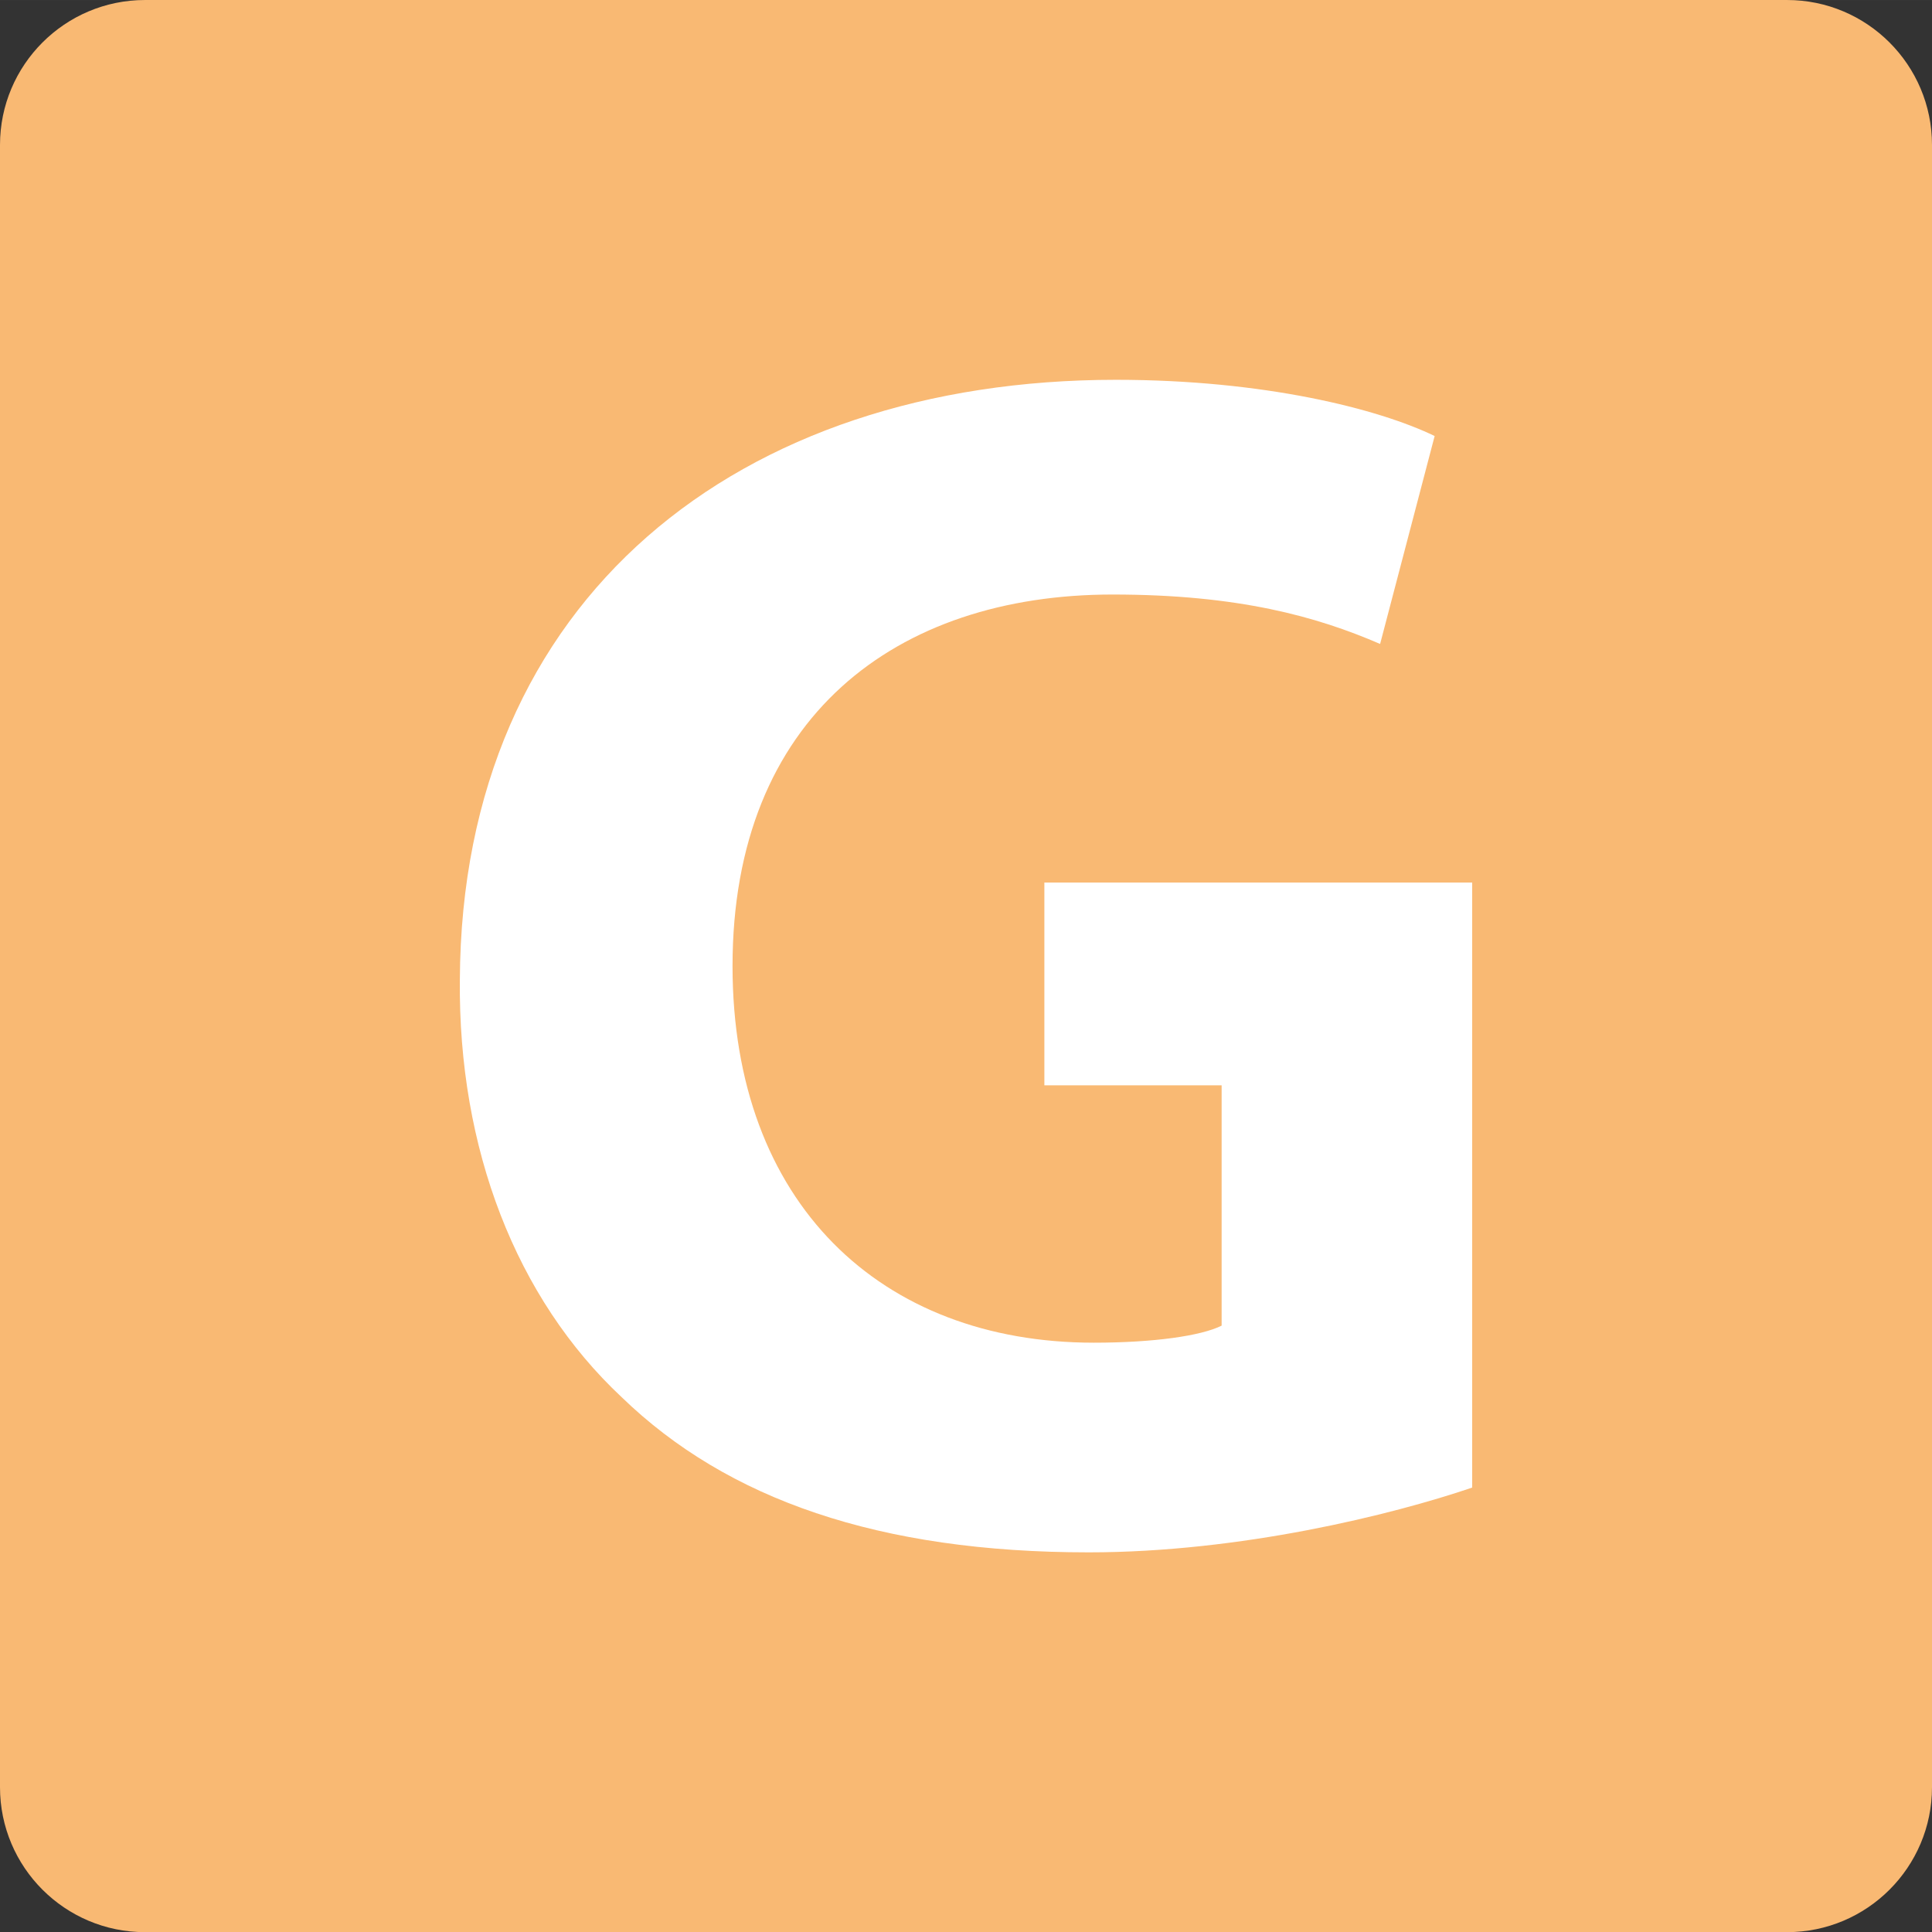
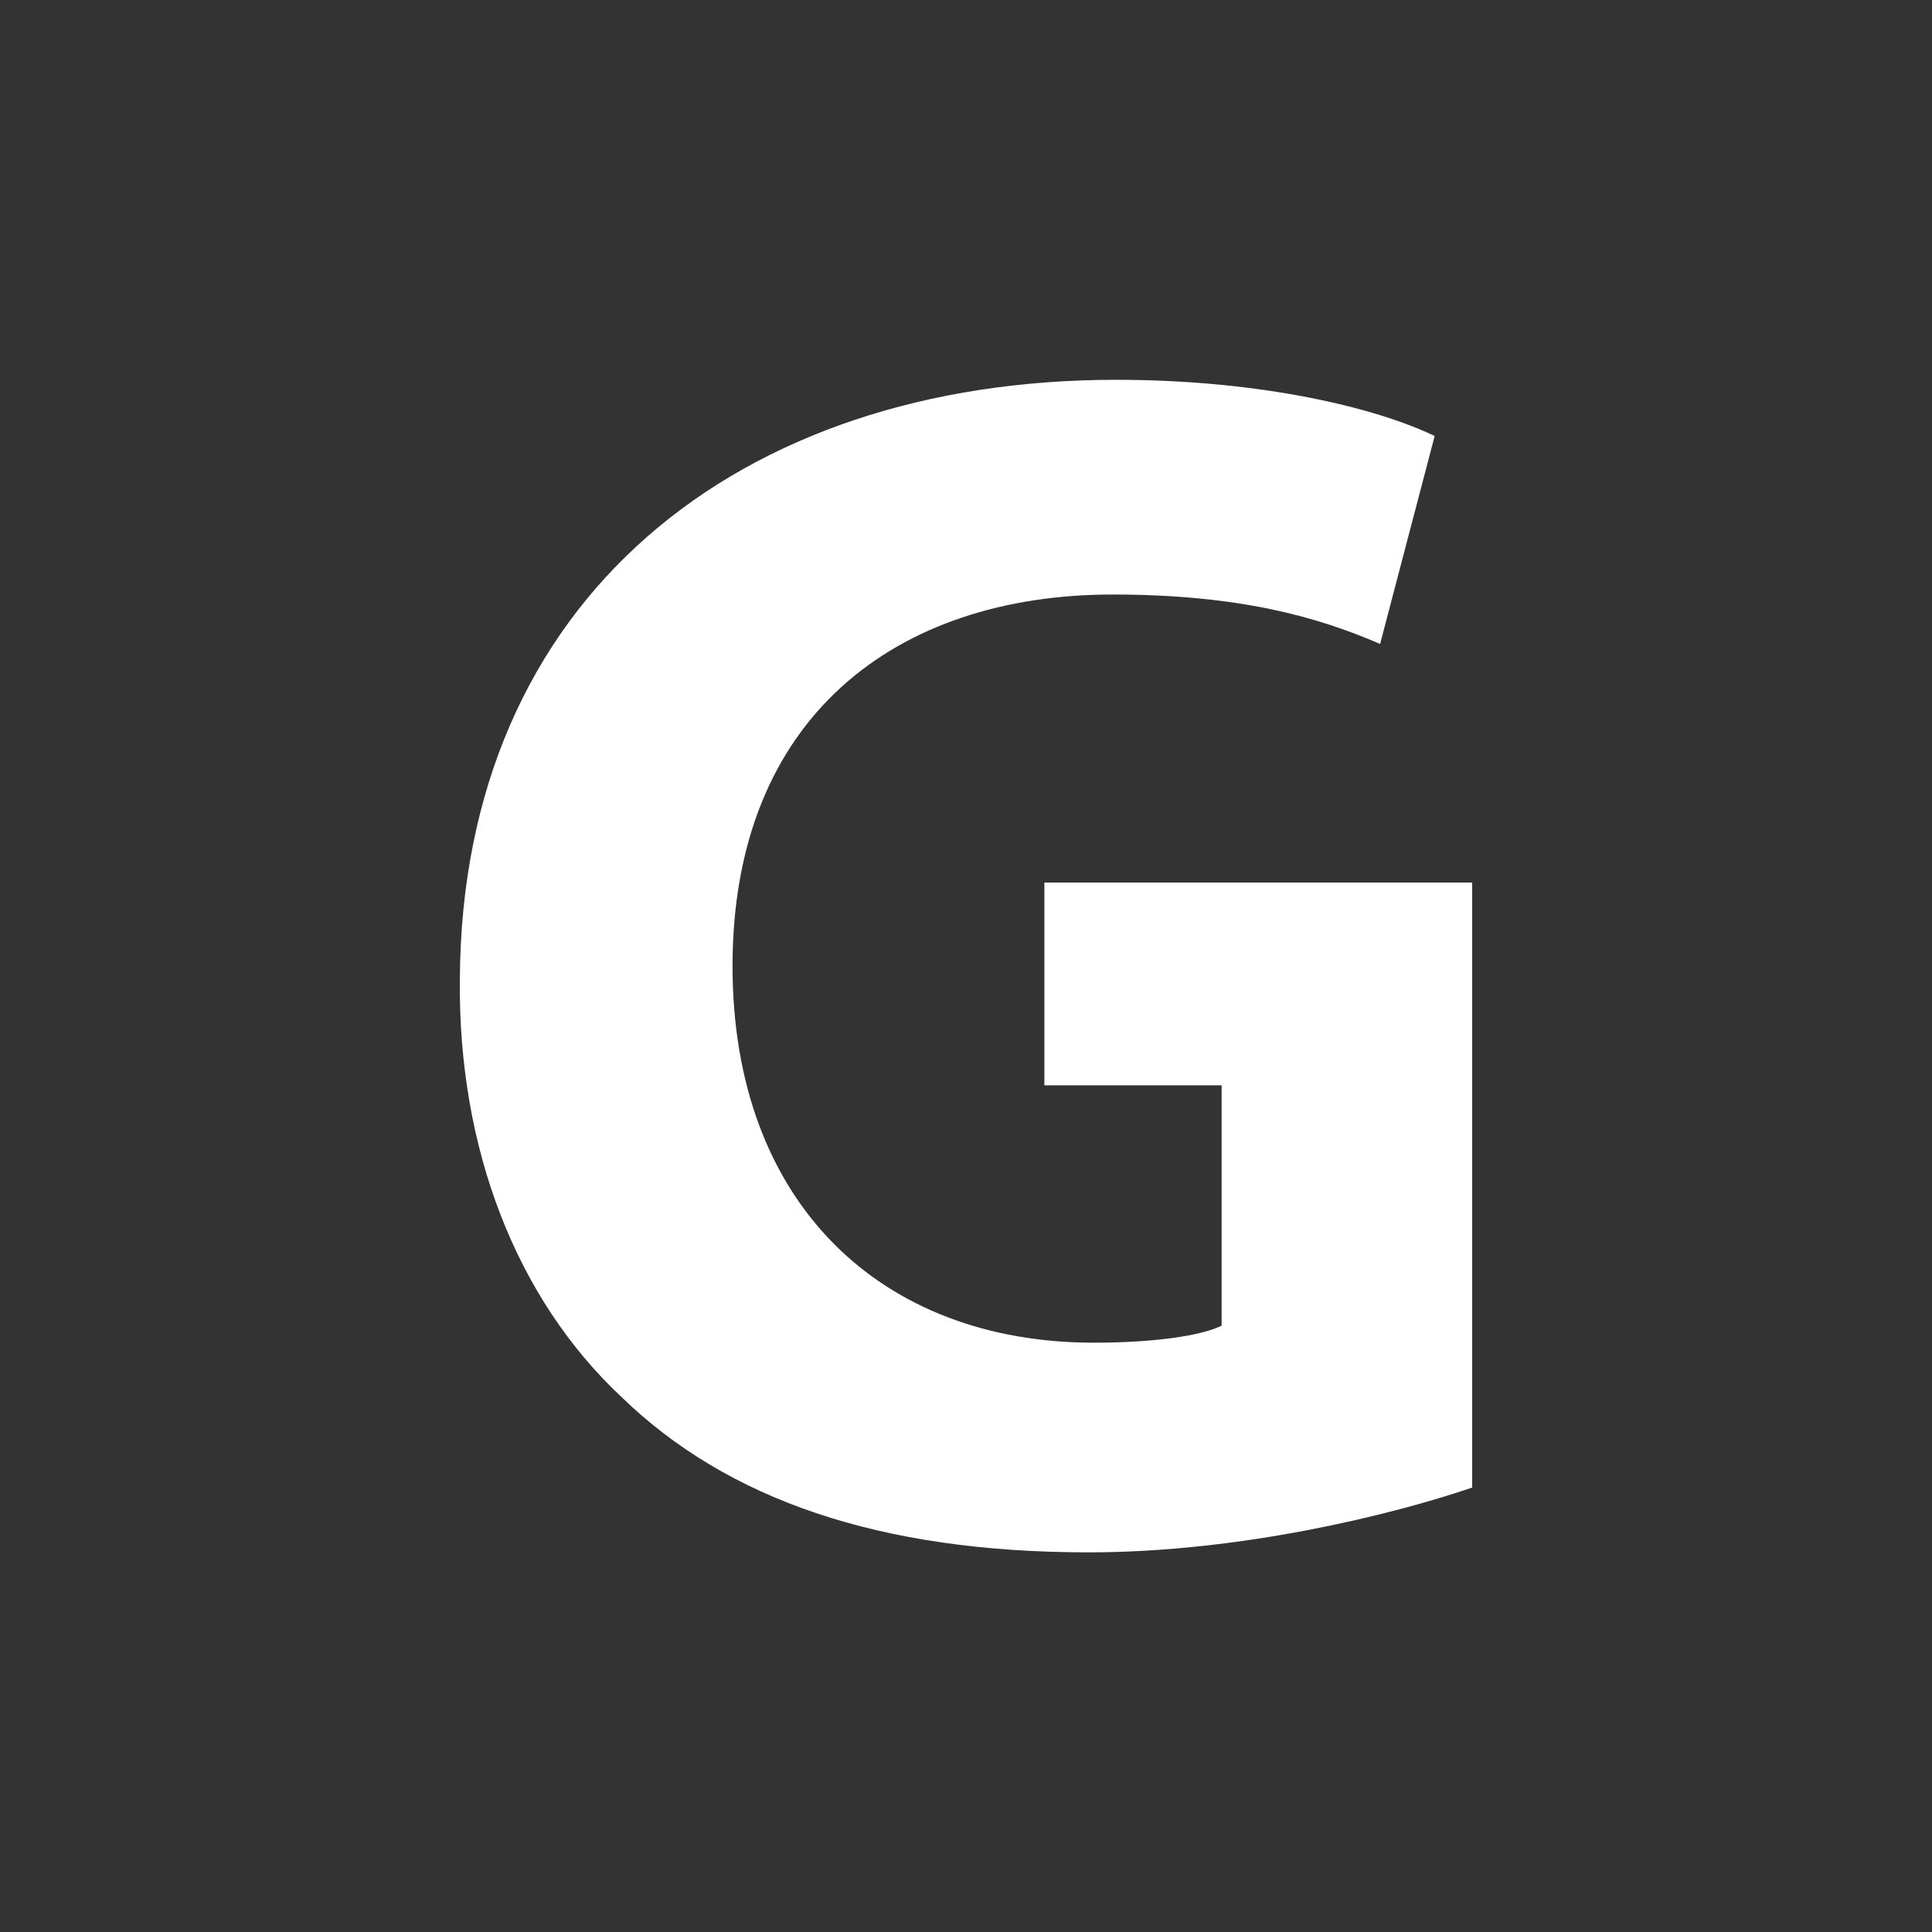
<svg xmlns="http://www.w3.org/2000/svg" id="Calque_2" data-name="Calque 2" width="23.981mm" height="23.983mm" viewBox="0 0 67.977 67.982">
  <rect x="0" y="0" width="67.977" height="67.982" fill="#333333" stroke="none" />
  <g id="Calque_1-2" data-name="Calque 1">
    <g>
-       <path d="m5.1,0h57.778c2.814,0,5.099,2.285,5.099,5.099v57.784c0,2.814-2.285,5.099-5.099,5.099H5.1c-2.815,0-5.1-2.285-5.1-5.1V5.1C0,2.285,2.285,0,5.1,0Z" style="fill: #f9b973;" />
      <path d="m51.798,52.34c-2.819.959-8.156,2.279-13.492,2.279-7.376,0-12.713-1.859-16.43-5.457-3.72-3.478-5.757-8.754-5.696-14.691.058-13.432,9.833-21.108,23.084-21.108,5.218,0,9.235,1.02,11.214,1.978l-1.919,7.316c-2.218-.959-4.977-1.739-9.413-1.739-7.615,0-13.372,4.318-13.372,13.072,0,8.336,5.216,13.252,12.71,13.252,2.1,0,3.78-.239,4.499-.6v-8.455h-6.237v-7.135h15.052v21.287Z" style="fill: #fff;" />
    </g>
  </g>
</svg>